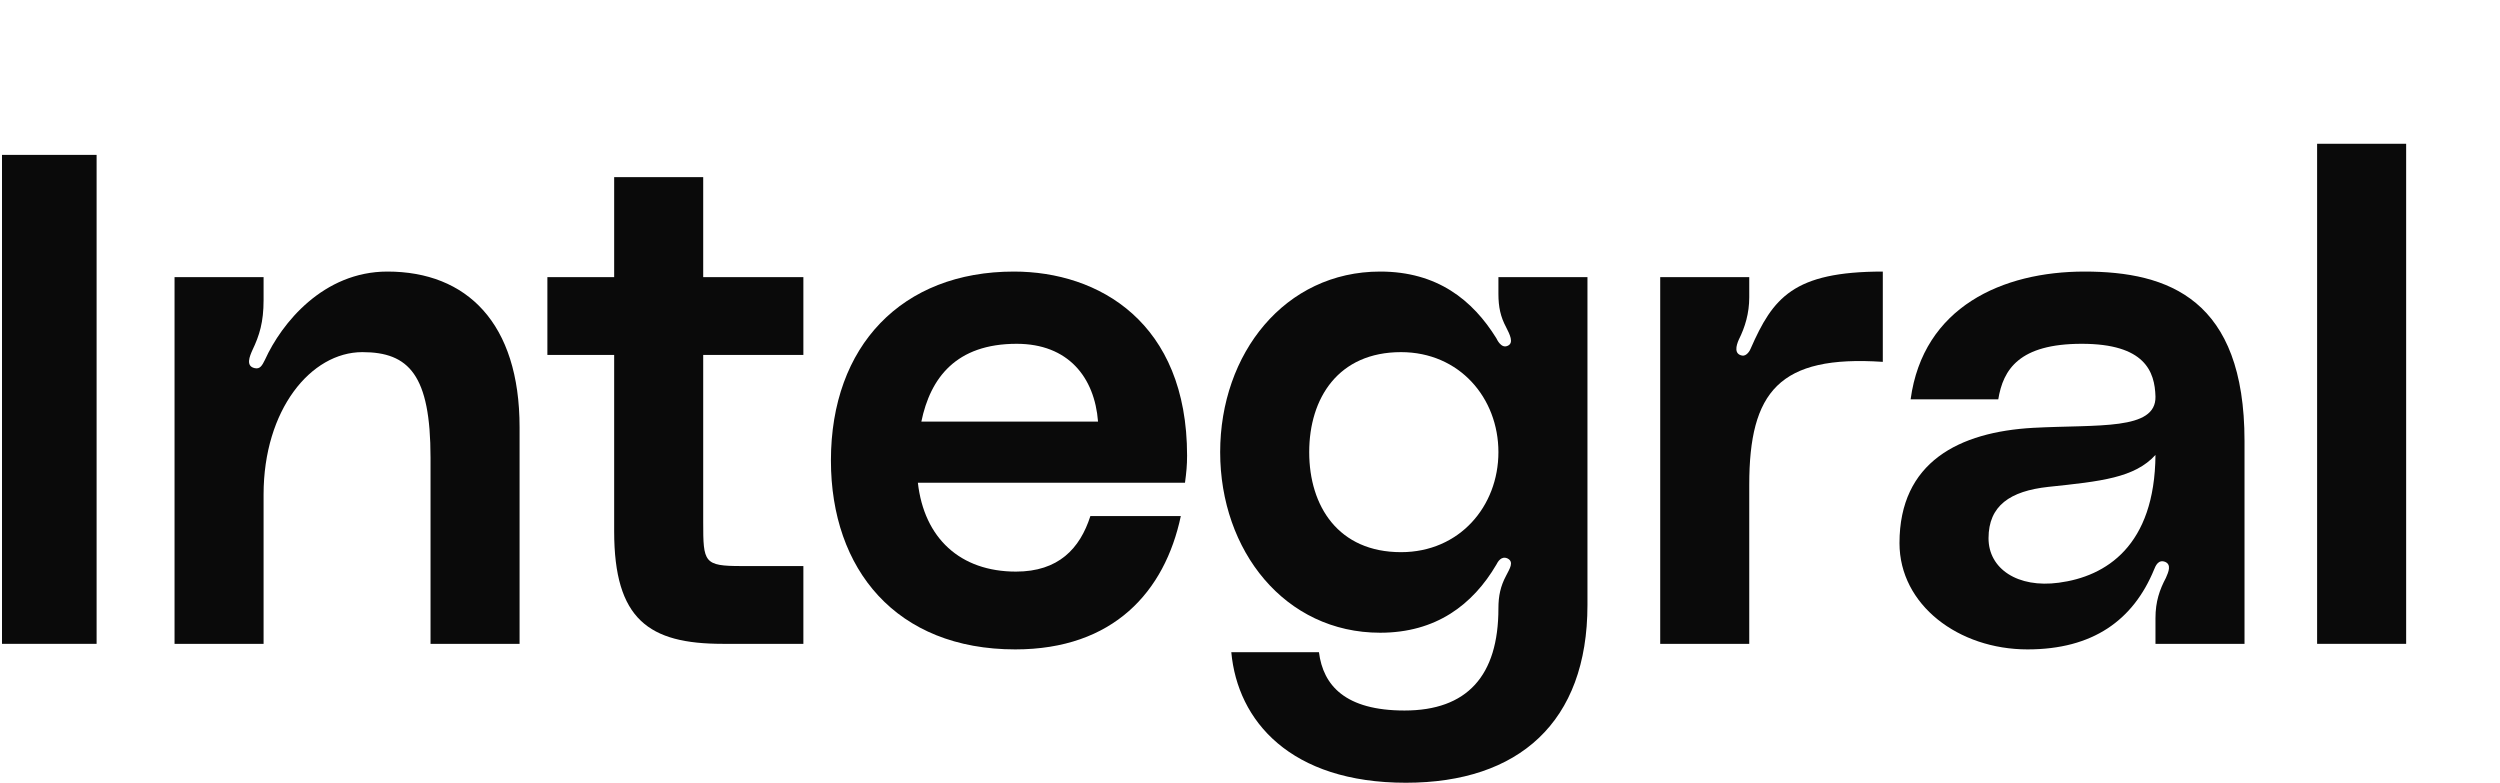
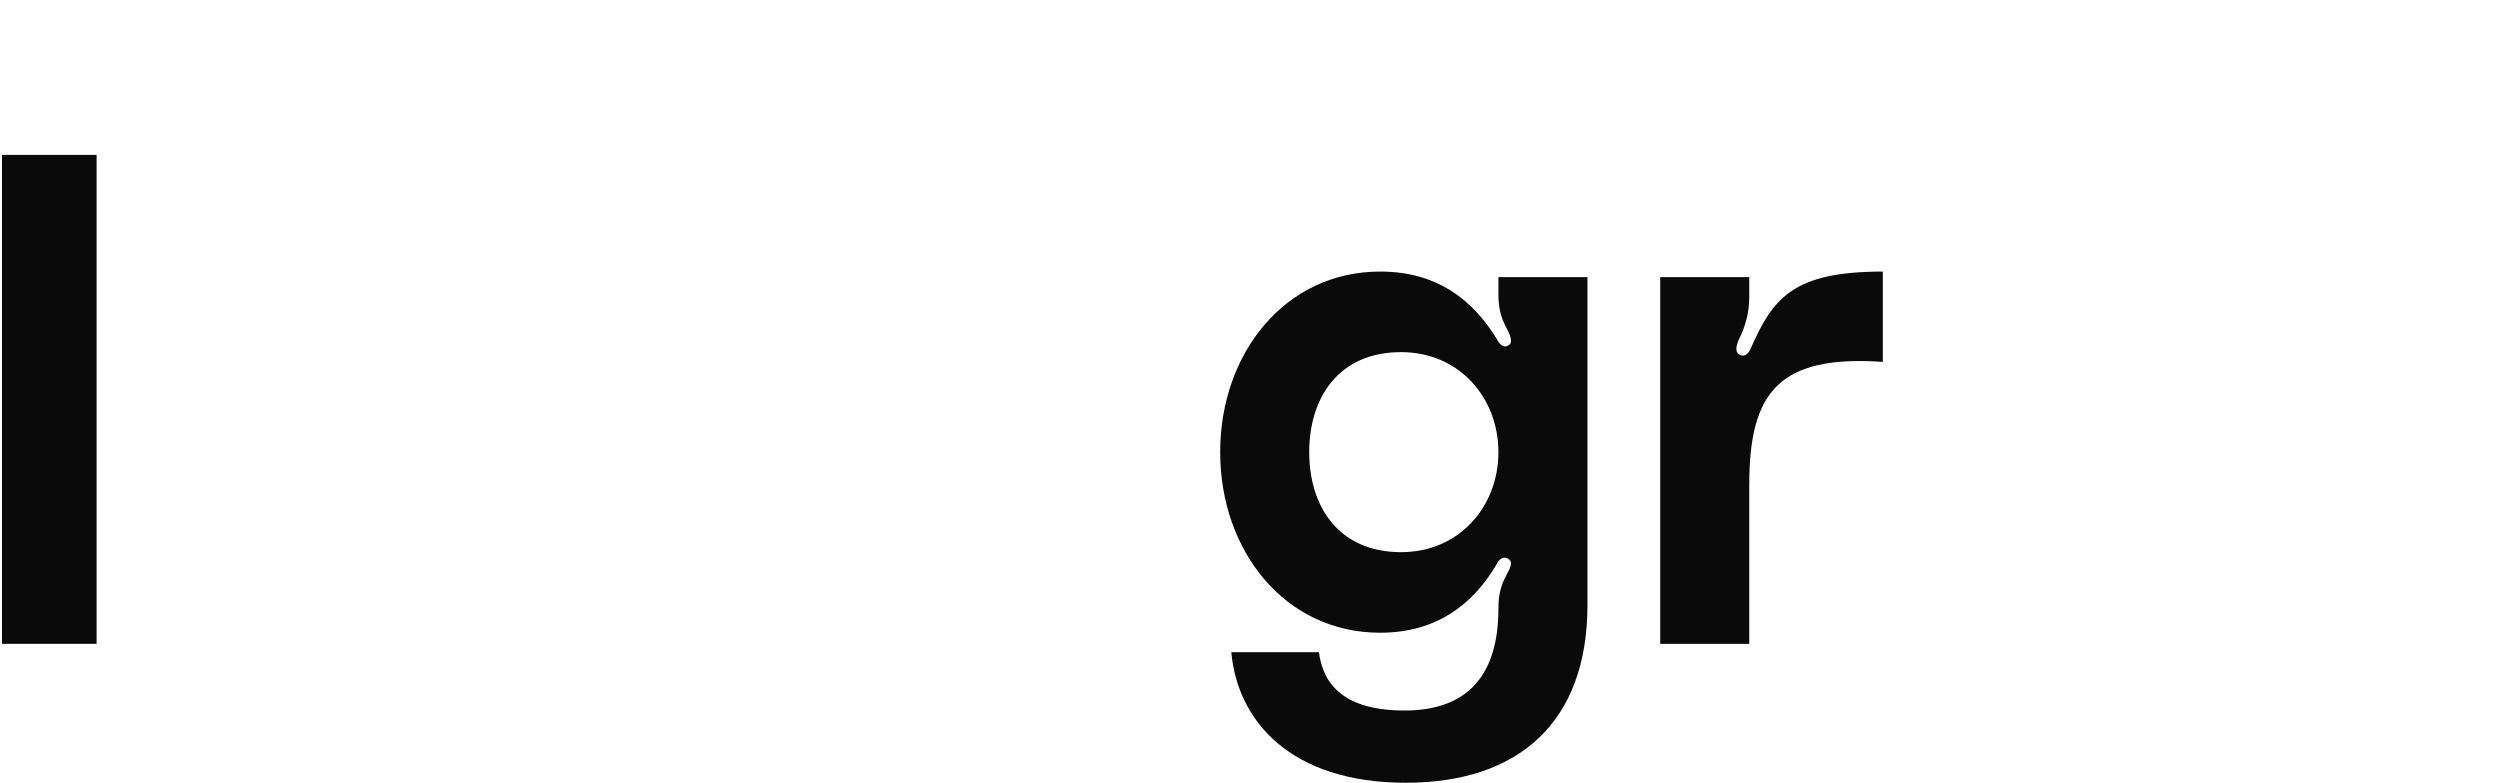
<svg xmlns="http://www.w3.org/2000/svg" width="626" height="196" viewBox="0 0 626 196" fill="none">
  <path d="M24.189 161.217V38.783H0.5V161.217H24.189Z" fill="#0A0A0A" />
-   <path d="M97.006 68C80.981 68 70.53 80.87 66.35 90.087C65.653 91.478 65.13 92.522 63.737 92.174C61.472 91.652 62.517 89.217 63.214 87.652C64.956 84 66.001 80.696 66.001 75.13V69.391H43.706V161.217H66.001V123.826C66.001 102.609 77.846 88.174 90.735 88.174C102.406 88.174 107.805 93.913 107.805 114.609V161.217H130.101V106.957C130.101 80.87 116.863 68 97.006 68Z" fill="#0A0A0A" />
-   <path d="M201.165 88.87V69.391H176.082V44.348H153.787V69.391H137.065V88.87H153.787V133.043C153.787 155.13 162.496 161.217 180.96 161.217H201.165V141.739H185.663C176.257 141.739 176.082 140.87 176.082 130.783V88.87H201.165Z" fill="#0A0A0A" />
-   <path d="M297.245 114.087C297.245 80.696 275.123 68 253.873 68C225.83 68 208.063 86.609 208.063 115.304C208.063 142.609 224.436 162.609 254.221 162.609C278.781 162.609 291.671 148.174 295.677 129.217H273.033C270.421 137.391 265.021 143.13 254.396 143.13C240.461 143.13 231.403 134.783 229.836 120.87H296.722C297.071 118.261 297.245 116.522 297.245 114.087ZM230.707 105.565C232.971 94.609 239.416 86.087 254.57 86.087C267.459 86.087 274.078 94.435 274.949 105.565H230.707Z" fill="#0A0A0A" />
  <path d="M305.531 113.217C305.531 137.913 321.73 158.435 345.593 158.435C359.528 158.435 368.759 151.478 374.682 141.391C375.03 140.696 375.901 139.13 377.469 139.826C379.21 140.696 377.991 142.435 377.12 144.174C375.727 146.783 375.204 149.217 375.204 152.348C375.204 169.217 367.366 177.913 351.689 177.913C336.884 177.913 331.31 171.652 330.265 163.304H308.318C309.885 180.522 323.123 196 352.038 196C380.255 196 397.5 180.87 397.5 151.478V69.391H375.204V73.565C375.204 76.87 375.727 79.304 377.12 81.913C377.991 83.652 379.21 85.913 377.469 86.609C375.901 87.304 374.856 85.043 374.682 84.696C368.759 75.13 359.876 68 345.593 68C321.73 68 305.531 88.522 305.531 113.217ZM350.818 138.261C335.142 138.261 327.826 126.783 327.826 113.217C327.826 99.652 335.142 88.174 350.818 88.174C365.45 88.174 375.204 99.652 375.204 113.217C375.204 126.783 365.45 138.261 350.818 138.261Z" fill="#0A0A0A" />
  <path d="M436.27 89.043C434.18 88.696 434.703 86.609 435.399 85.043C436.967 81.913 438.012 78.435 438.012 74.435V69.391H415.717V161.217H438.012V121.391C438.012 98.087 445.502 88.87 471.455 90.609V68C448.986 68 443.934 74.609 438.361 87.304C438.186 87.826 437.316 89.217 436.27 89.043Z" fill="#0A0A0A" />
-   <path d="M475.632 136C475.632 151.478 490.437 162.609 507.682 162.609C524.055 162.609 534.157 155.304 539.383 142.609C539.731 141.739 540.428 140 542.17 140.696C543.738 141.391 543.041 143.13 542.344 144.696C540.776 147.652 539.731 150.609 539.731 154.783V161.217H562.027V110.435C562.027 74.957 543.041 68 521.965 68C501.411 68 481.554 76.87 478.419 100H500.366C501.585 92.522 505.591 86.087 521.268 86.087C537.119 86.087 539.557 93.043 539.731 99.304C539.906 107.826 525.448 106.261 509.075 107.13C490.612 108.174 475.632 115.652 475.632 136ZM539.731 113.913C539.557 136.696 527.364 144.348 515.52 145.913C505.243 147.304 497.927 142.435 497.927 134.783C497.927 126.609 503.327 122.957 512.907 121.913C526.145 120.522 534.506 119.652 539.731 113.913Z" fill="#0A0A0A" />
-   <path d="M580.204 36V161.217H602.5V36H580.204Z" fill="#0A0A0A" />
</svg>